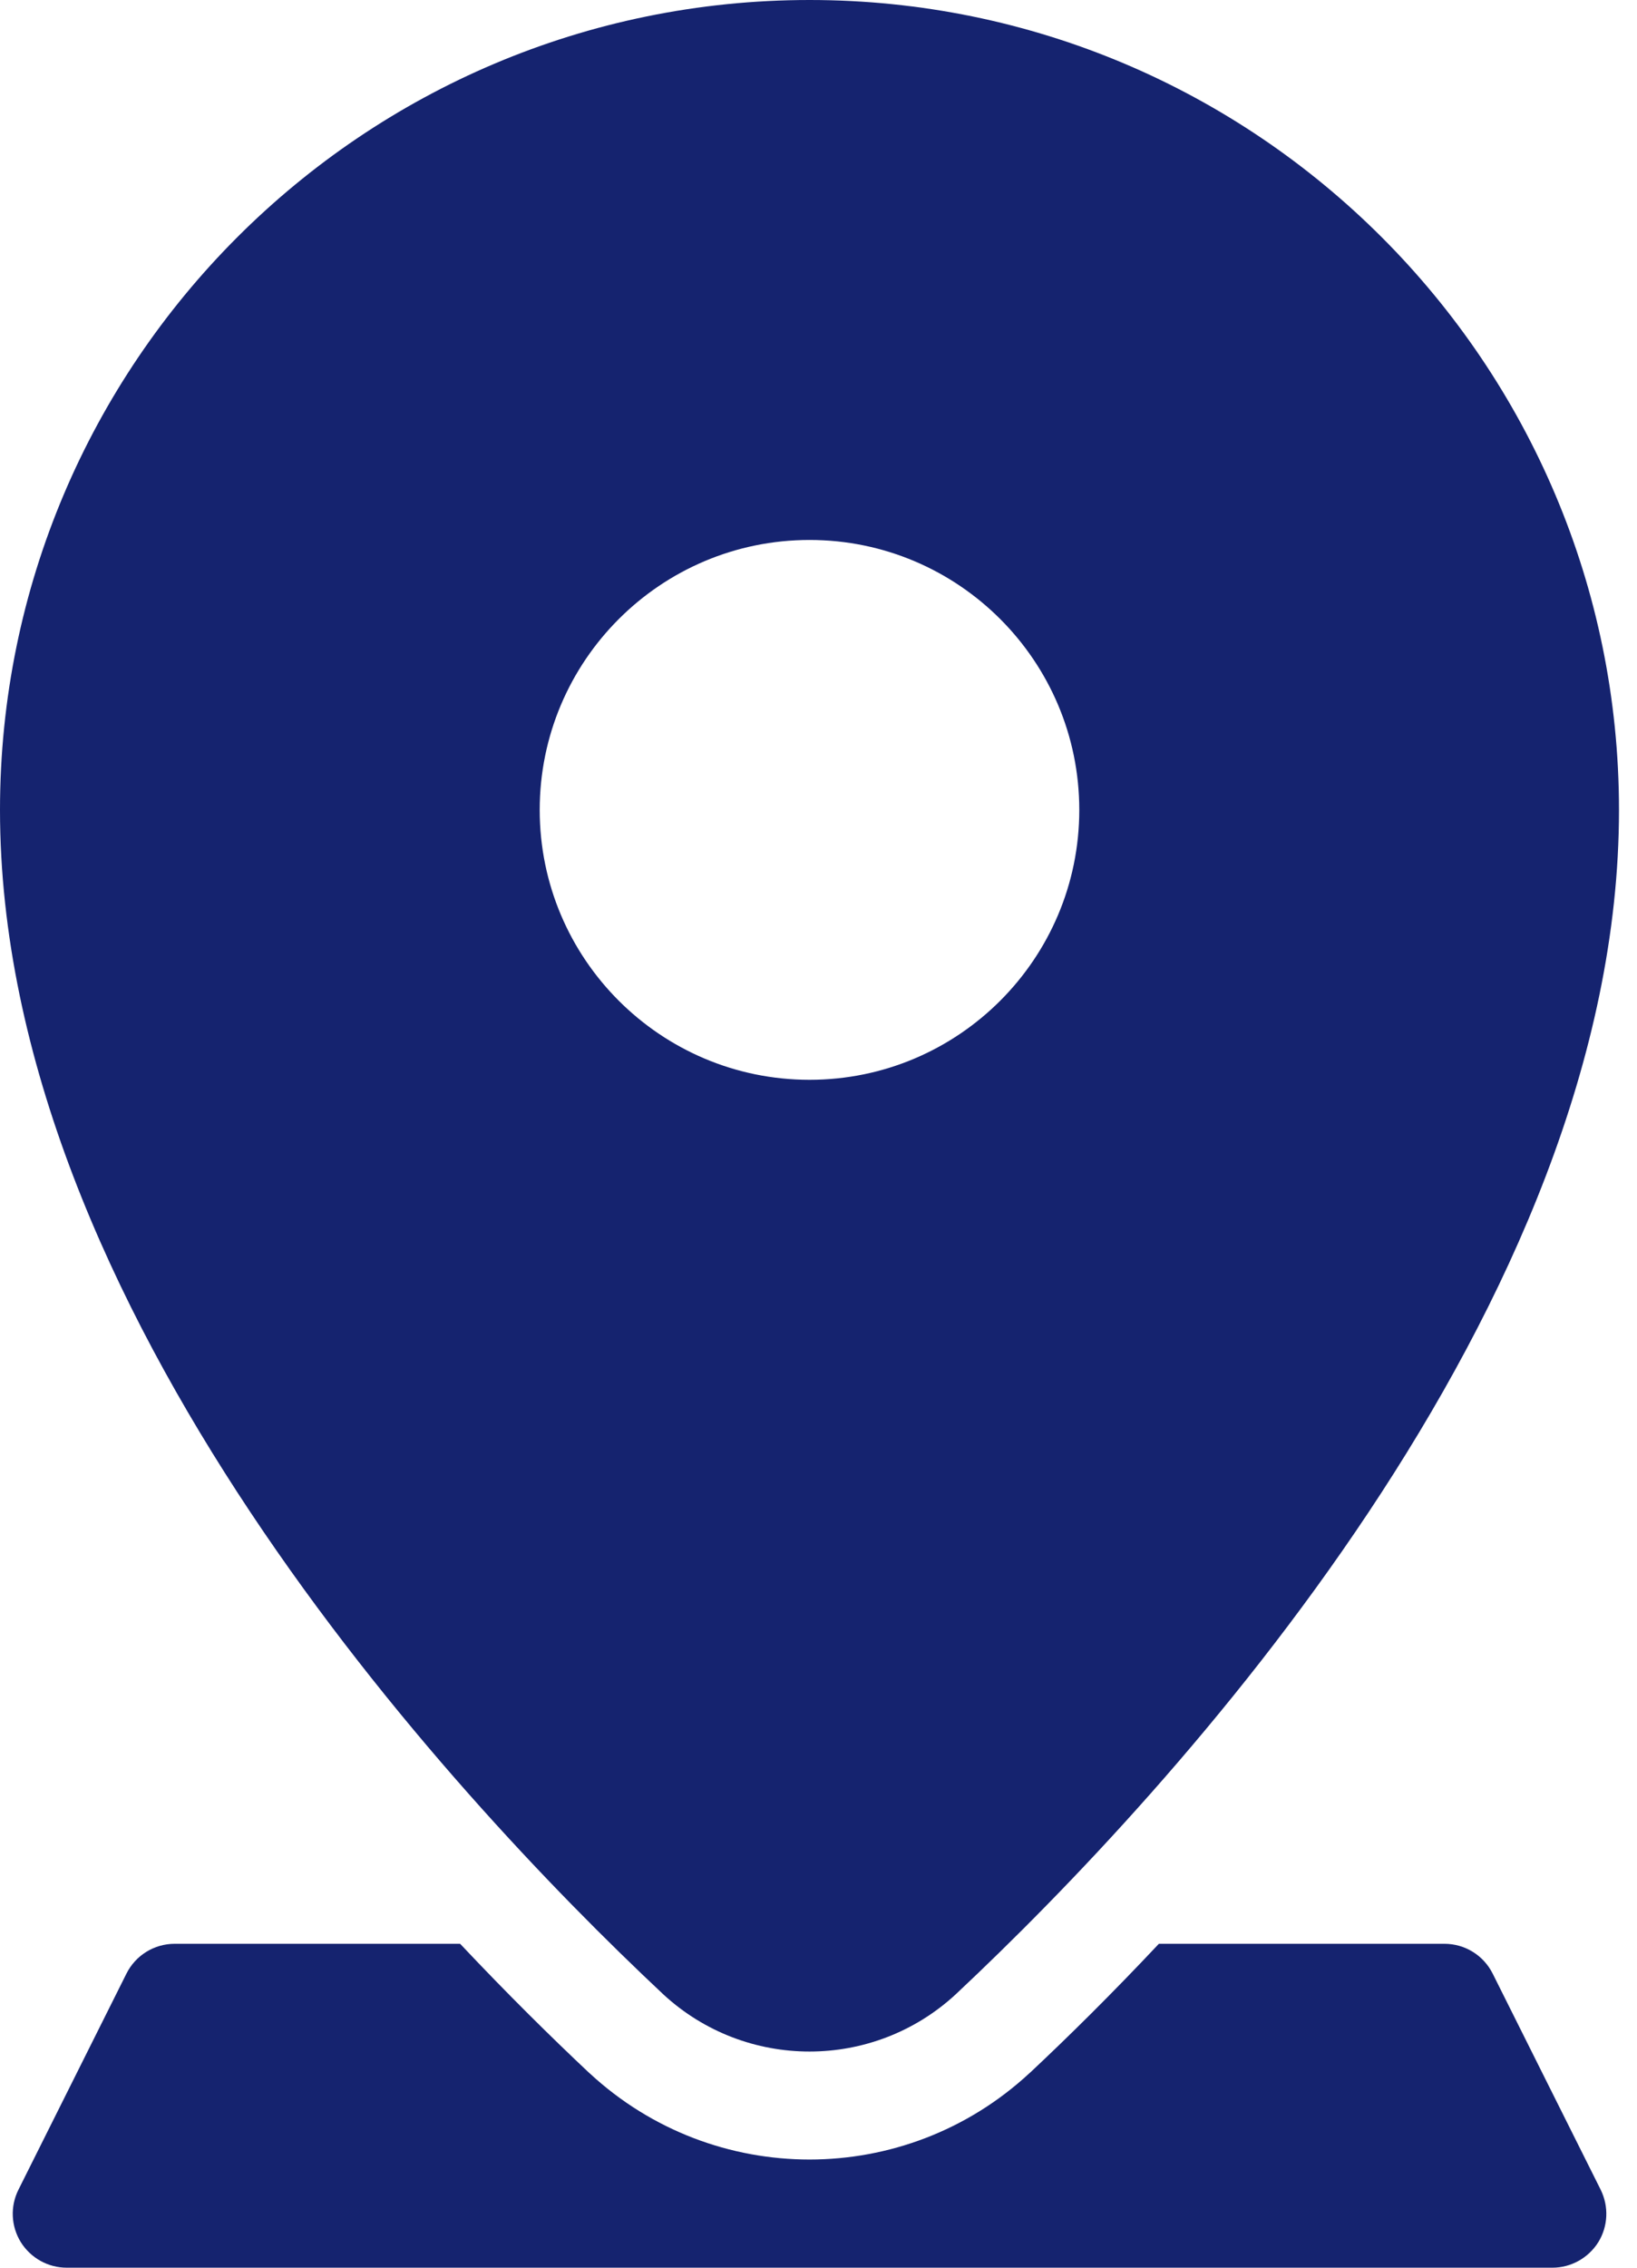
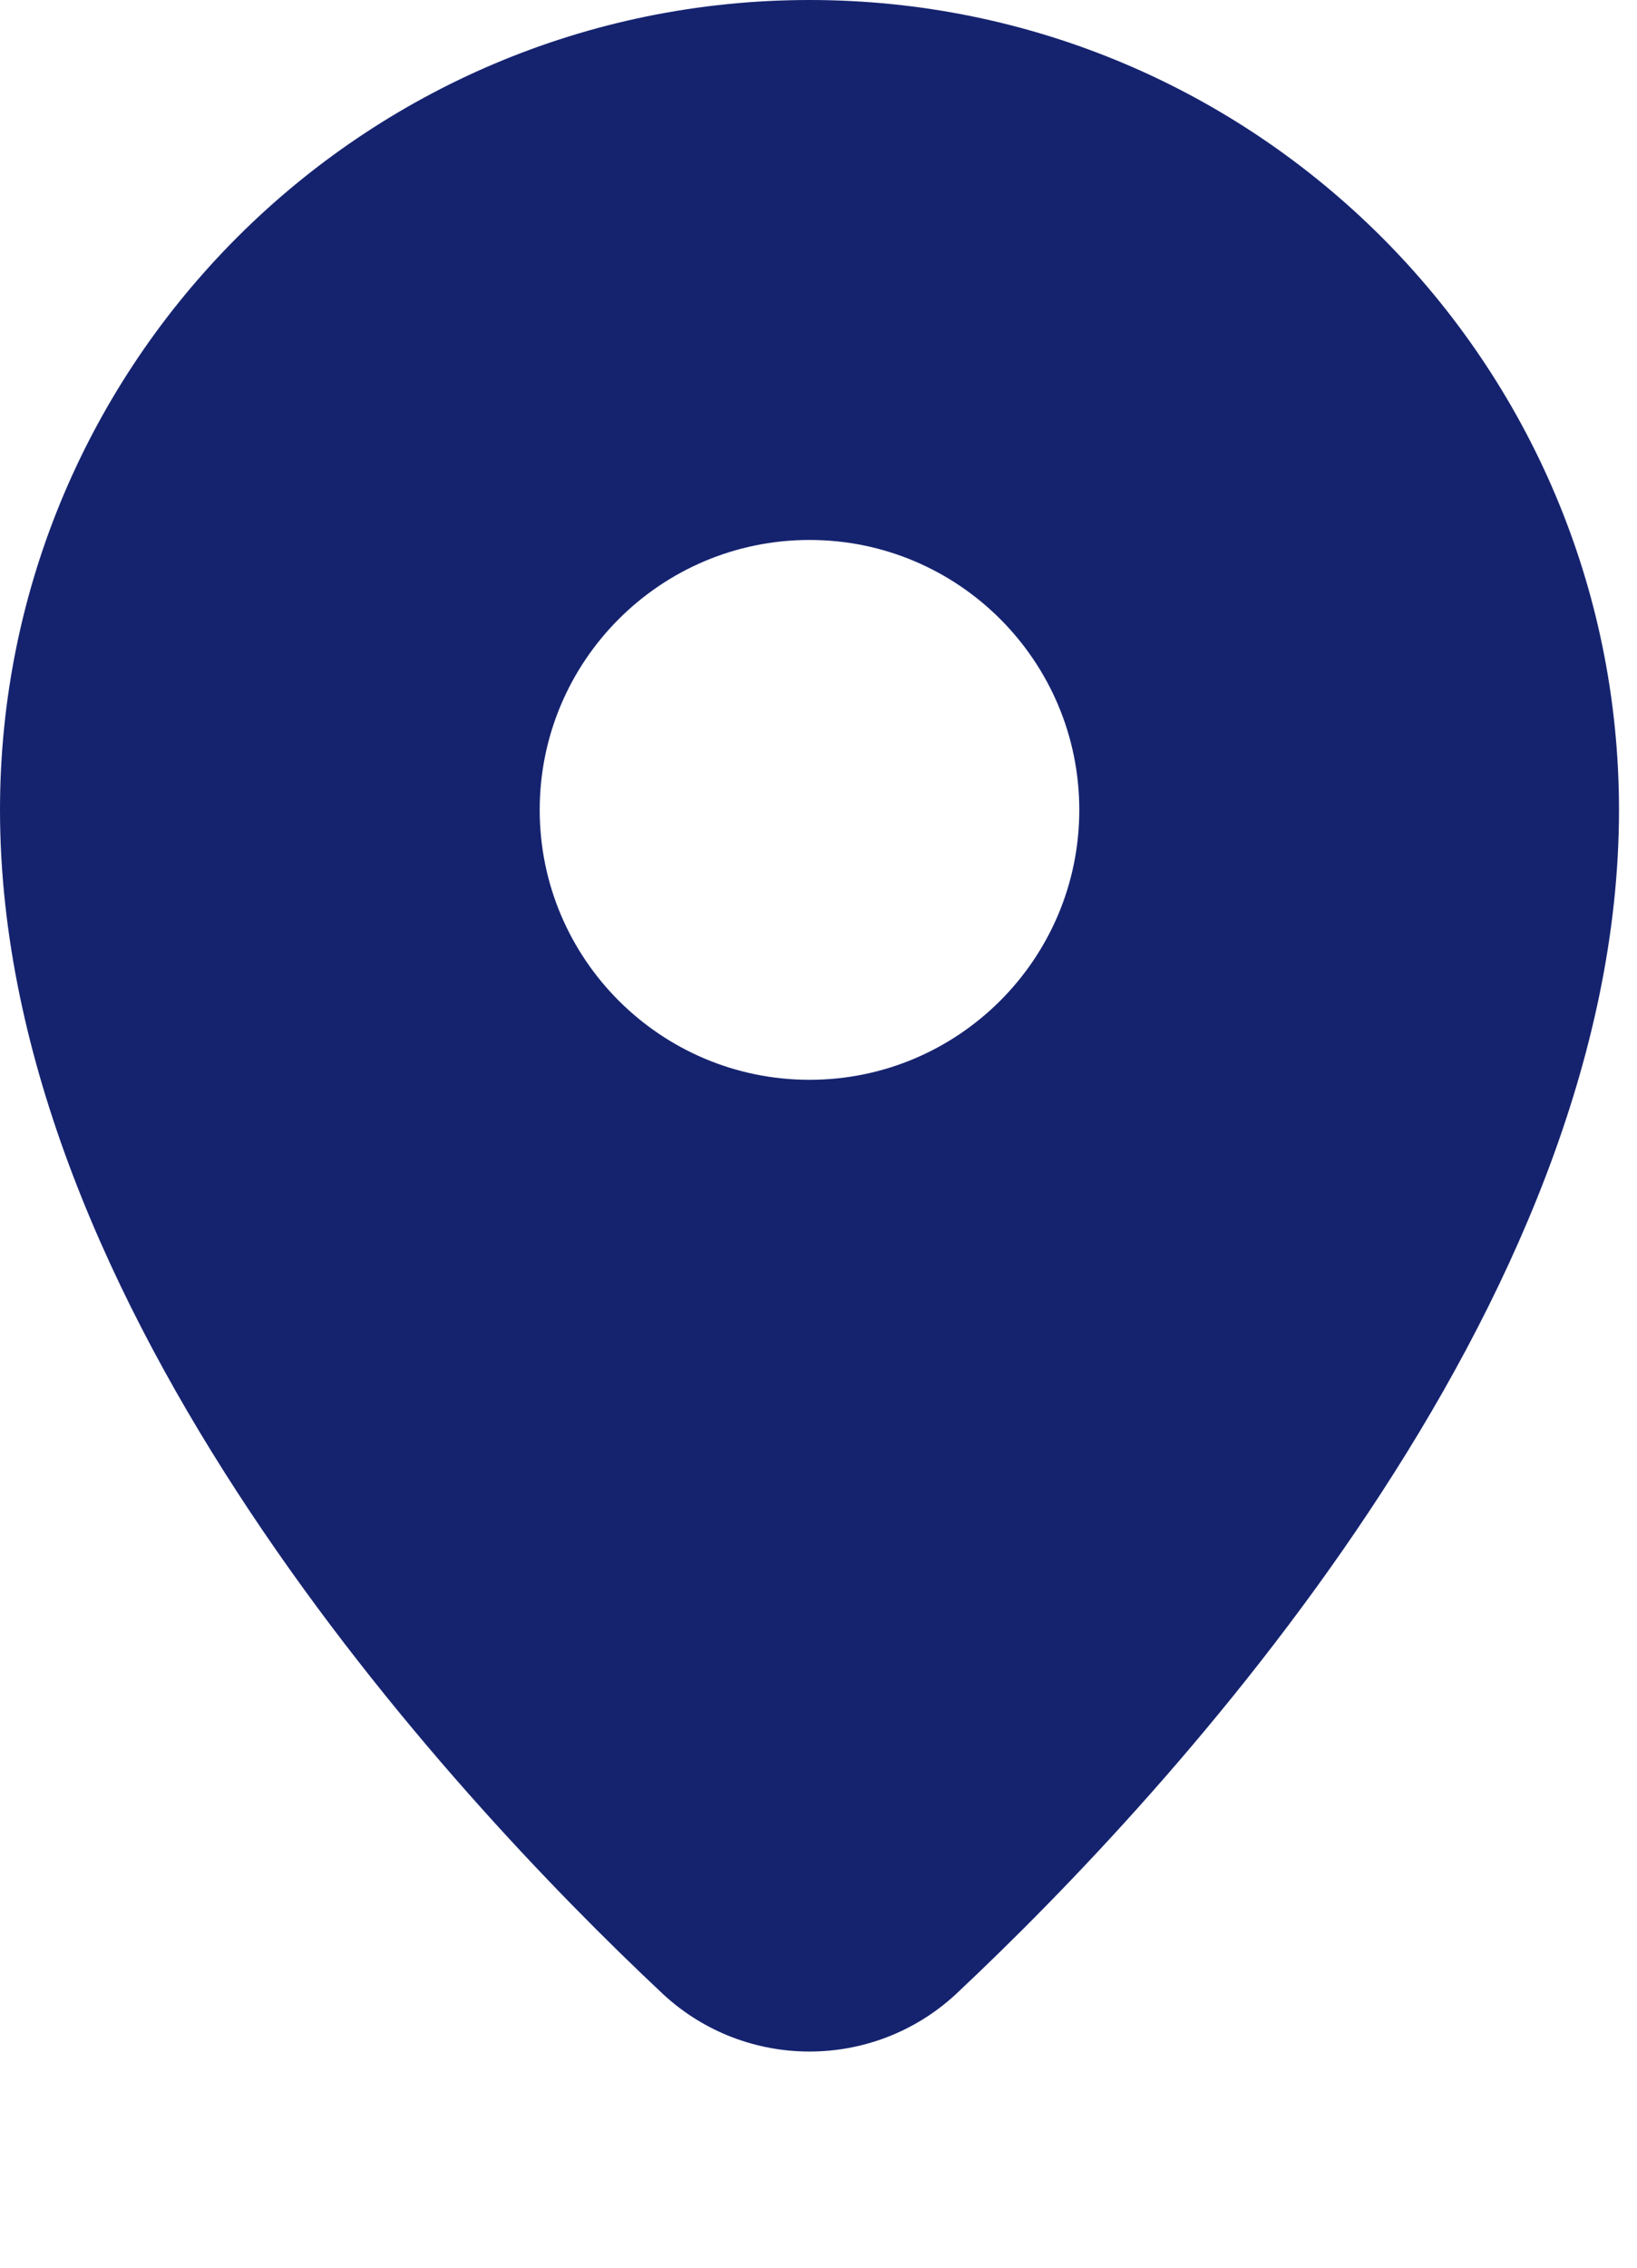
<svg xmlns="http://www.w3.org/2000/svg" width="13" height="18" viewBox="0 0 13 18" fill="none">
-   <path fill-rule="evenodd" clip-rule="evenodd" d="M9.203 15.429C8.828 15.828 8.479 16.172 8.18 16.452C8.178 16.454 8.175 16.456 8.173 16.458C7.188 17.369 5.67 17.369 4.685 16.459C4.682 16.457 4.68 16.455 4.677 16.452C4.379 16.172 4.03 15.828 3.654 15.429H1.387C1.225 15.429 1.077 15.52 1.004 15.666L0.147 17.38C0.08 17.513 0.087 17.67 0.165 17.797C0.244 17.923 0.381 18 0.53 18H12.328C12.476 18 12.614 17.923 12.693 17.797C12.771 17.67 12.777 17.513 12.711 17.38L11.854 15.666C11.781 15.52 11.633 15.429 11.471 15.429H9.203Z" fill="#15236F" />
  <path fill-rule="evenodd" clip-rule="evenodd" d="M6.429 0C9.977 0 12.857 2.88 12.857 6.429C12.857 10.371 9.311 14.216 7.593 15.827C7.593 15.828 7.592 15.828 7.591 15.829C6.935 16.436 5.922 16.436 5.266 15.829C5.265 15.828 5.264 15.828 5.264 15.827C3.546 14.216 0 10.371 0 6.429C0 2.88 2.88 0 6.429 0ZM6.429 4.286C5.246 4.286 4.286 5.246 4.286 6.429C4.286 7.611 5.246 8.571 6.429 8.571C7.611 8.571 8.571 7.611 8.571 6.429C8.571 5.246 7.611 4.286 6.429 4.286Z" fill="#15236F" />
</svg>